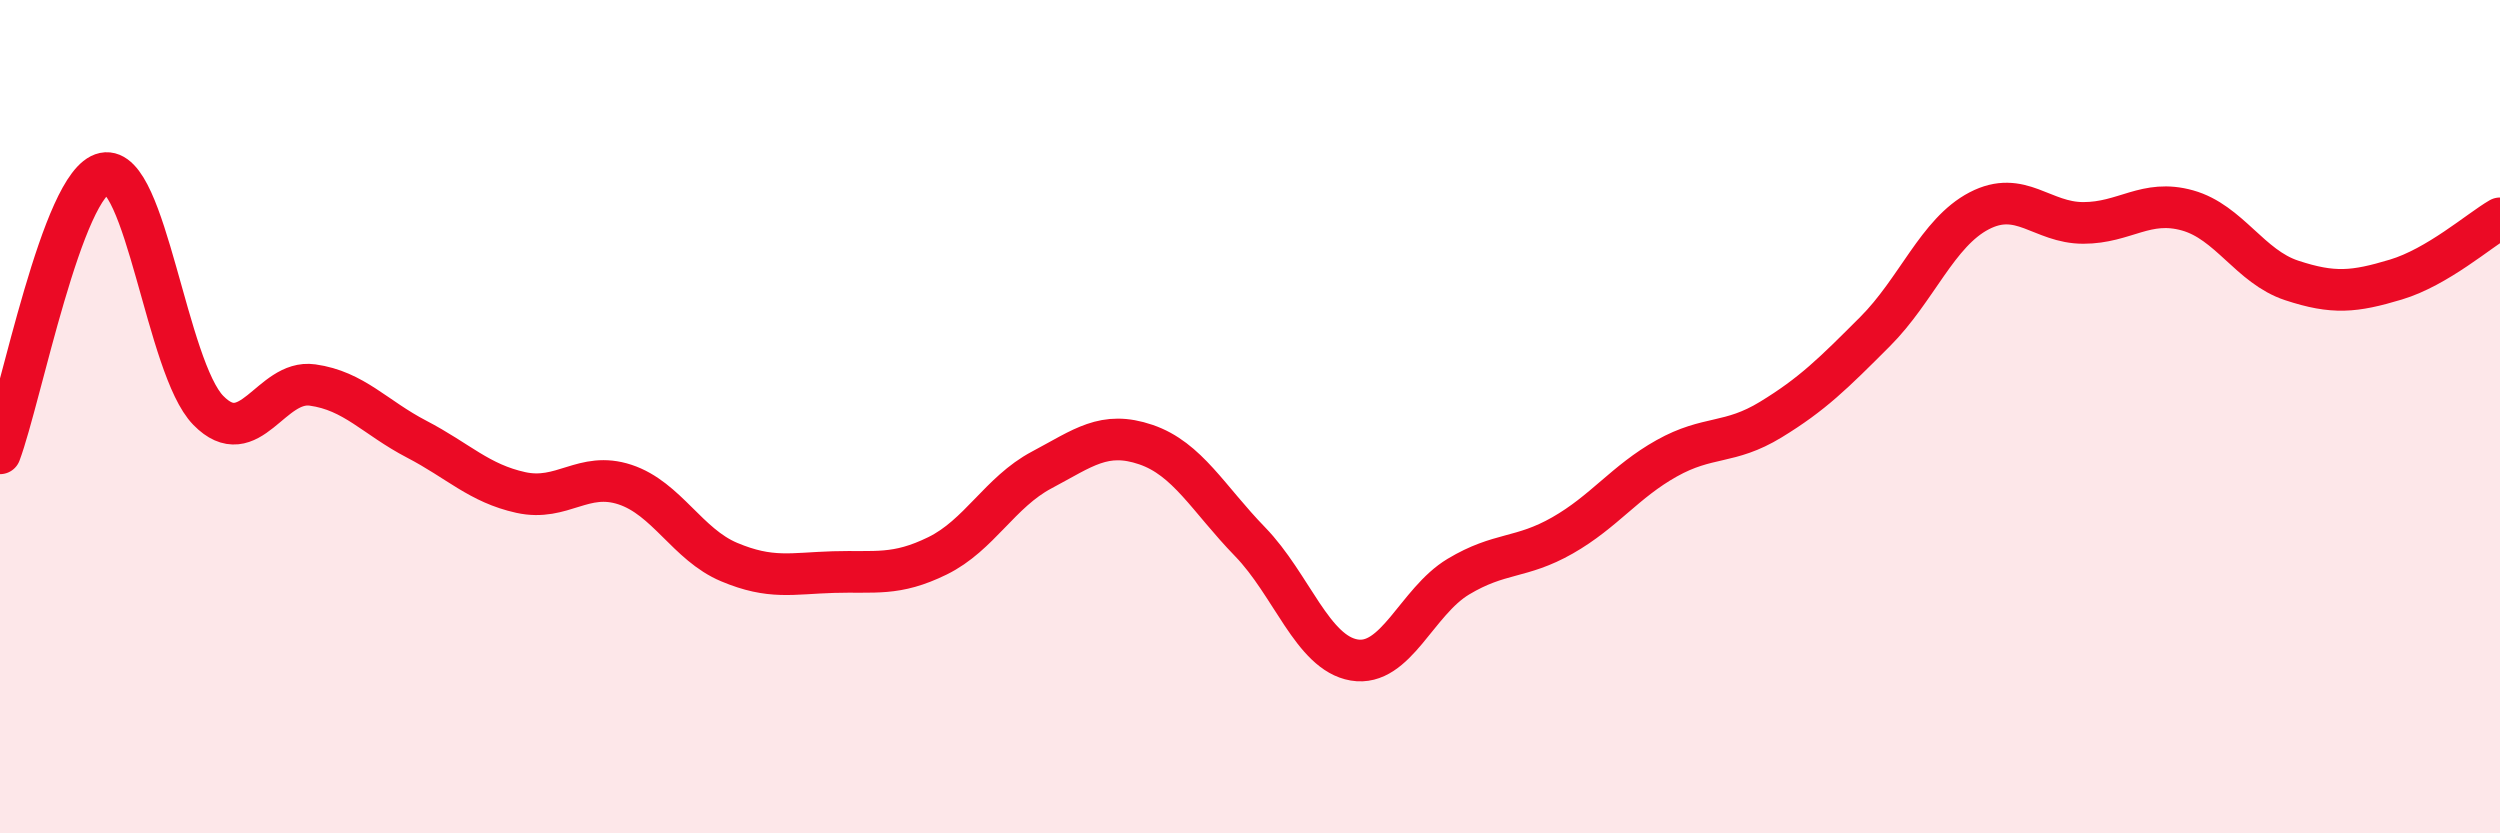
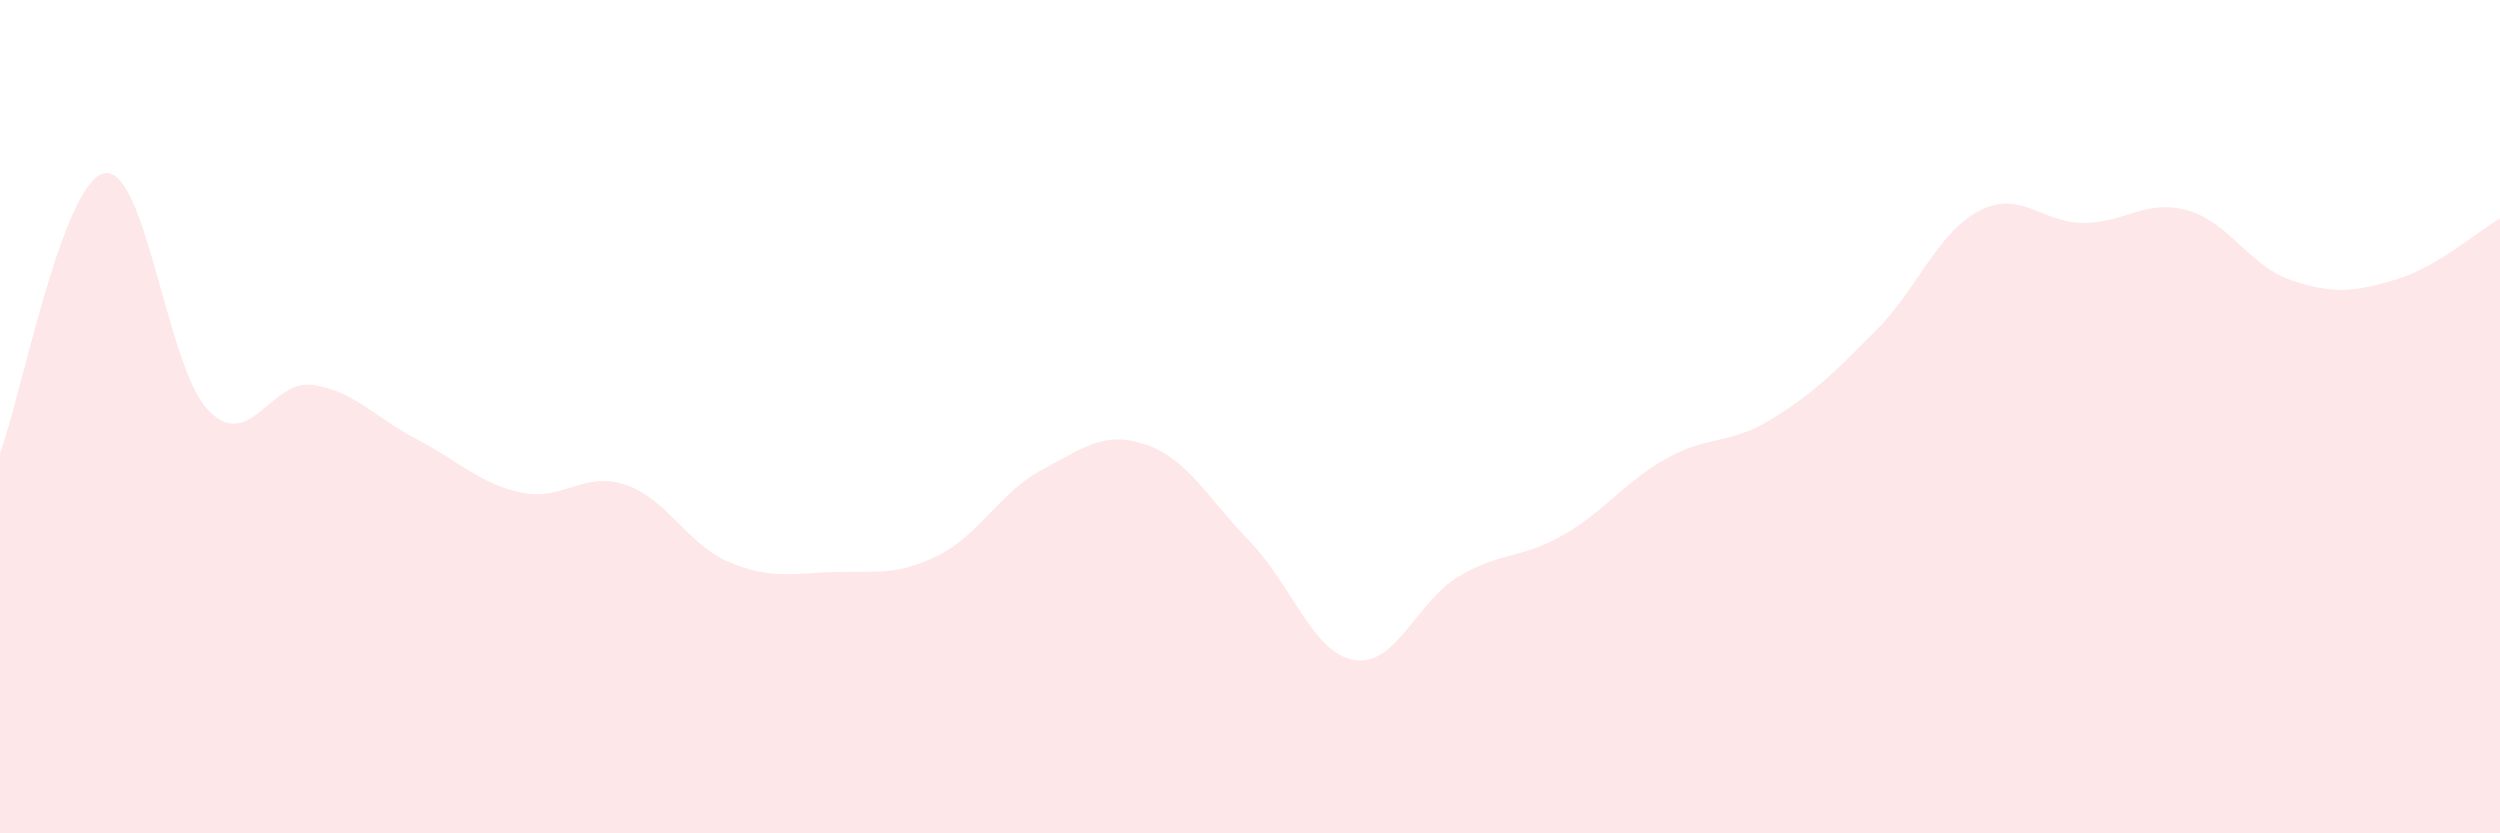
<svg xmlns="http://www.w3.org/2000/svg" width="60" height="20" viewBox="0 0 60 20">
  <path d="M 0,10.88 C 0.5,9.54 1.5,4.37 2.5,4.16 C 3.5,3.95 4,8.83 5,9.85 C 6,10.87 6.5,9.1 7.5,9.24 C 8.5,9.38 9,10.02 10,10.54 C 11,11.06 11.5,11.6 12.5,11.82 C 13.5,12.04 14,11.3 15,11.63 C 16,11.96 16.5,13.07 17.5,13.49 C 18.5,13.91 19,13.76 20,13.73 C 21,13.7 21.5,13.83 22.5,13.34 C 23.5,12.85 24,11.81 25,11.28 C 26,10.75 26.5,10.33 27.5,10.67 C 28.5,11.01 29,11.97 30,13 C 31,14.03 31.5,15.67 32.5,15.84 C 33.5,16.01 34,14.44 35,13.84 C 36,13.24 36.5,13.42 37.5,12.85 C 38.5,12.28 39,11.56 40,11 C 41,10.44 41.5,10.68 42.5,10.07 C 43.5,9.46 44,8.96 45,7.96 C 46,6.96 46.5,5.58 47.5,5.06 C 48.5,4.54 49,5.35 50,5.35 C 51,5.35 51.5,4.77 52.5,5.05 C 53.5,5.33 54,6.4 55,6.73 C 56,7.06 56.5,7.01 57.5,6.71 C 58.5,6.41 59.5,5.53 60,5.24L60 20L0 20Z" fill="#EB0A25" opacity="0.1" stroke-linecap="round" stroke-linejoin="round" />
-   <path d="M 0,10.88 C 0.5,9.54 1.5,4.37 2.5,4.16 C 3.5,3.95 4,8.83 5,9.85 C 6,10.87 6.5,9.1 7.5,9.24 C 8.5,9.38 9,10.02 10,10.54 C 11,11.06 11.5,11.6 12.5,11.82 C 13.5,12.04 14,11.3 15,11.63 C 16,11.96 16.5,13.07 17.5,13.49 C 18.5,13.91 19,13.76 20,13.73 C 21,13.7 21.5,13.83 22.5,13.34 C 23.5,12.85 24,11.81 25,11.28 C 26,10.75 26.5,10.33 27.5,10.67 C 28.5,11.01 29,11.97 30,13 C 31,14.03 31.5,15.67 32.5,15.84 C 33.5,16.01 34,14.44 35,13.84 C 36,13.24 36.5,13.42 37.5,12.85 C 38.5,12.28 39,11.56 40,11 C 41,10.44 41.5,10.68 42.5,10.07 C 43.5,9.46 44,8.96 45,7.96 C 46,6.96 46.5,5.58 47.5,5.06 C 48.5,4.54 49,5.35 50,5.35 C 51,5.35 51.5,4.77 52.5,5.05 C 53.5,5.33 54,6.4 55,6.73 C 56,7.06 56.5,7.01 57.5,6.71 C 58.5,6.41 59.5,5.53 60,5.24" stroke="#EB0A25" stroke-width="1" fill="none" stroke-linecap="round" stroke-linejoin="round" />
</svg>